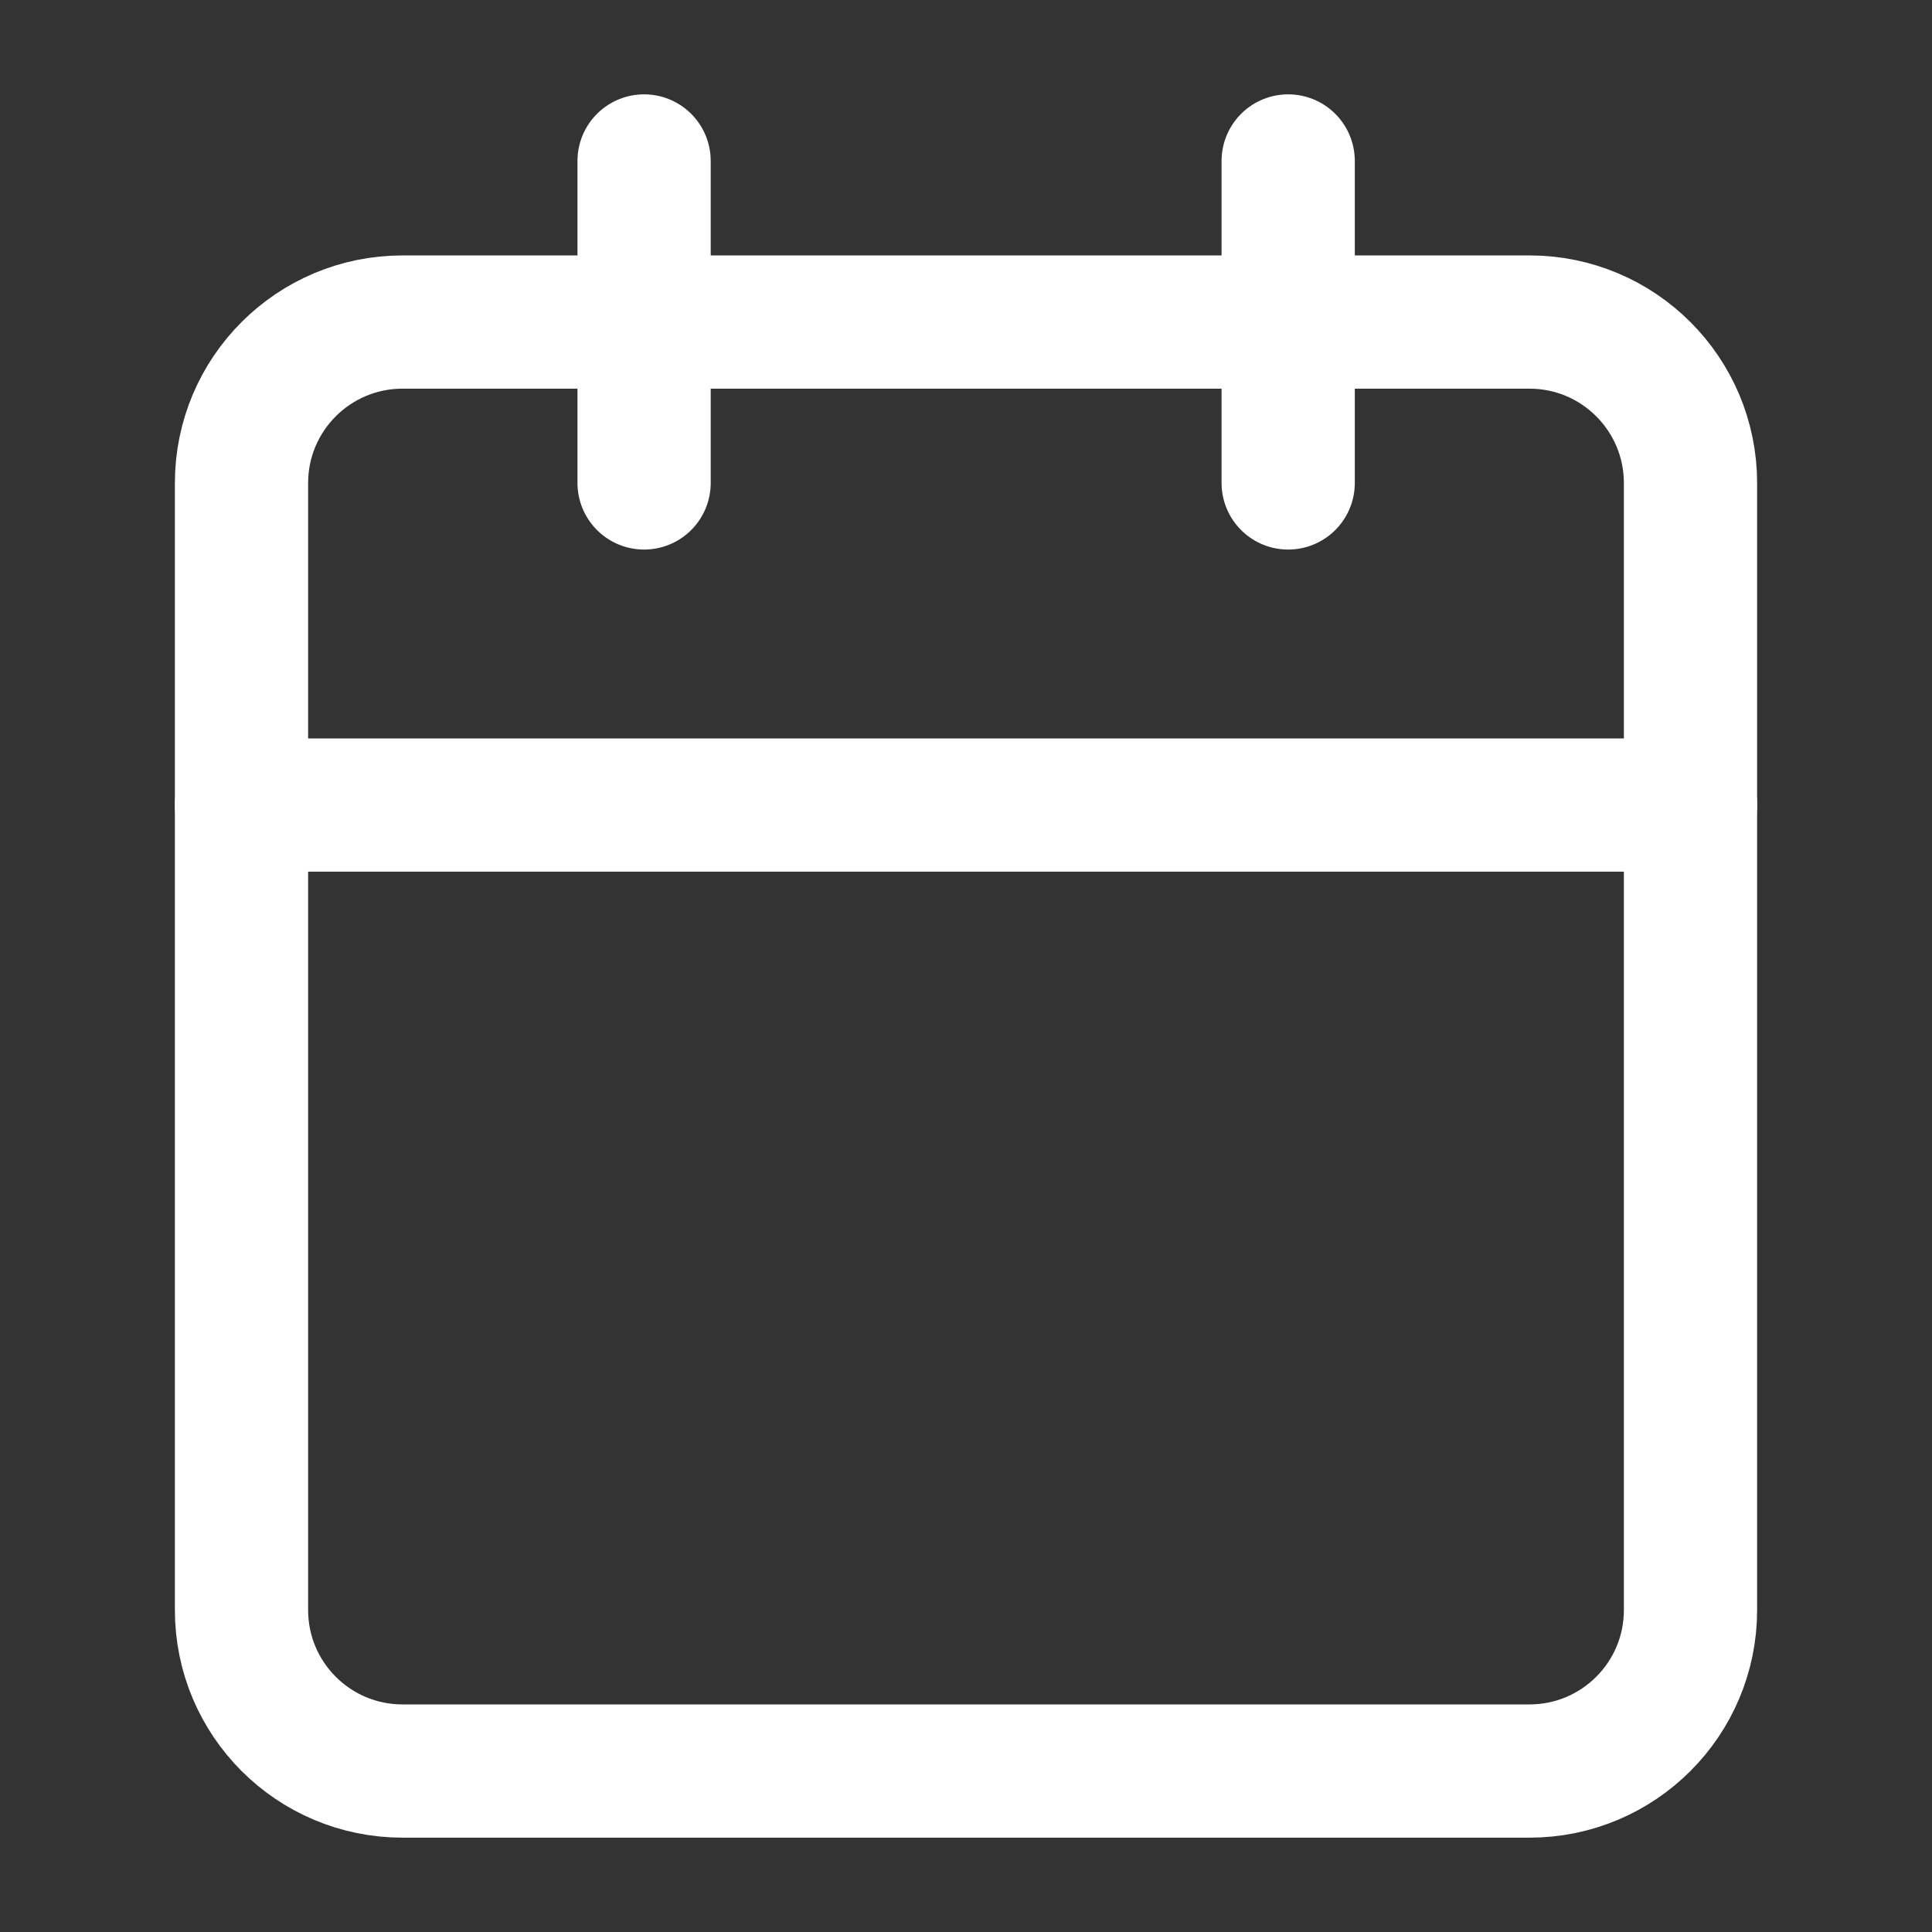
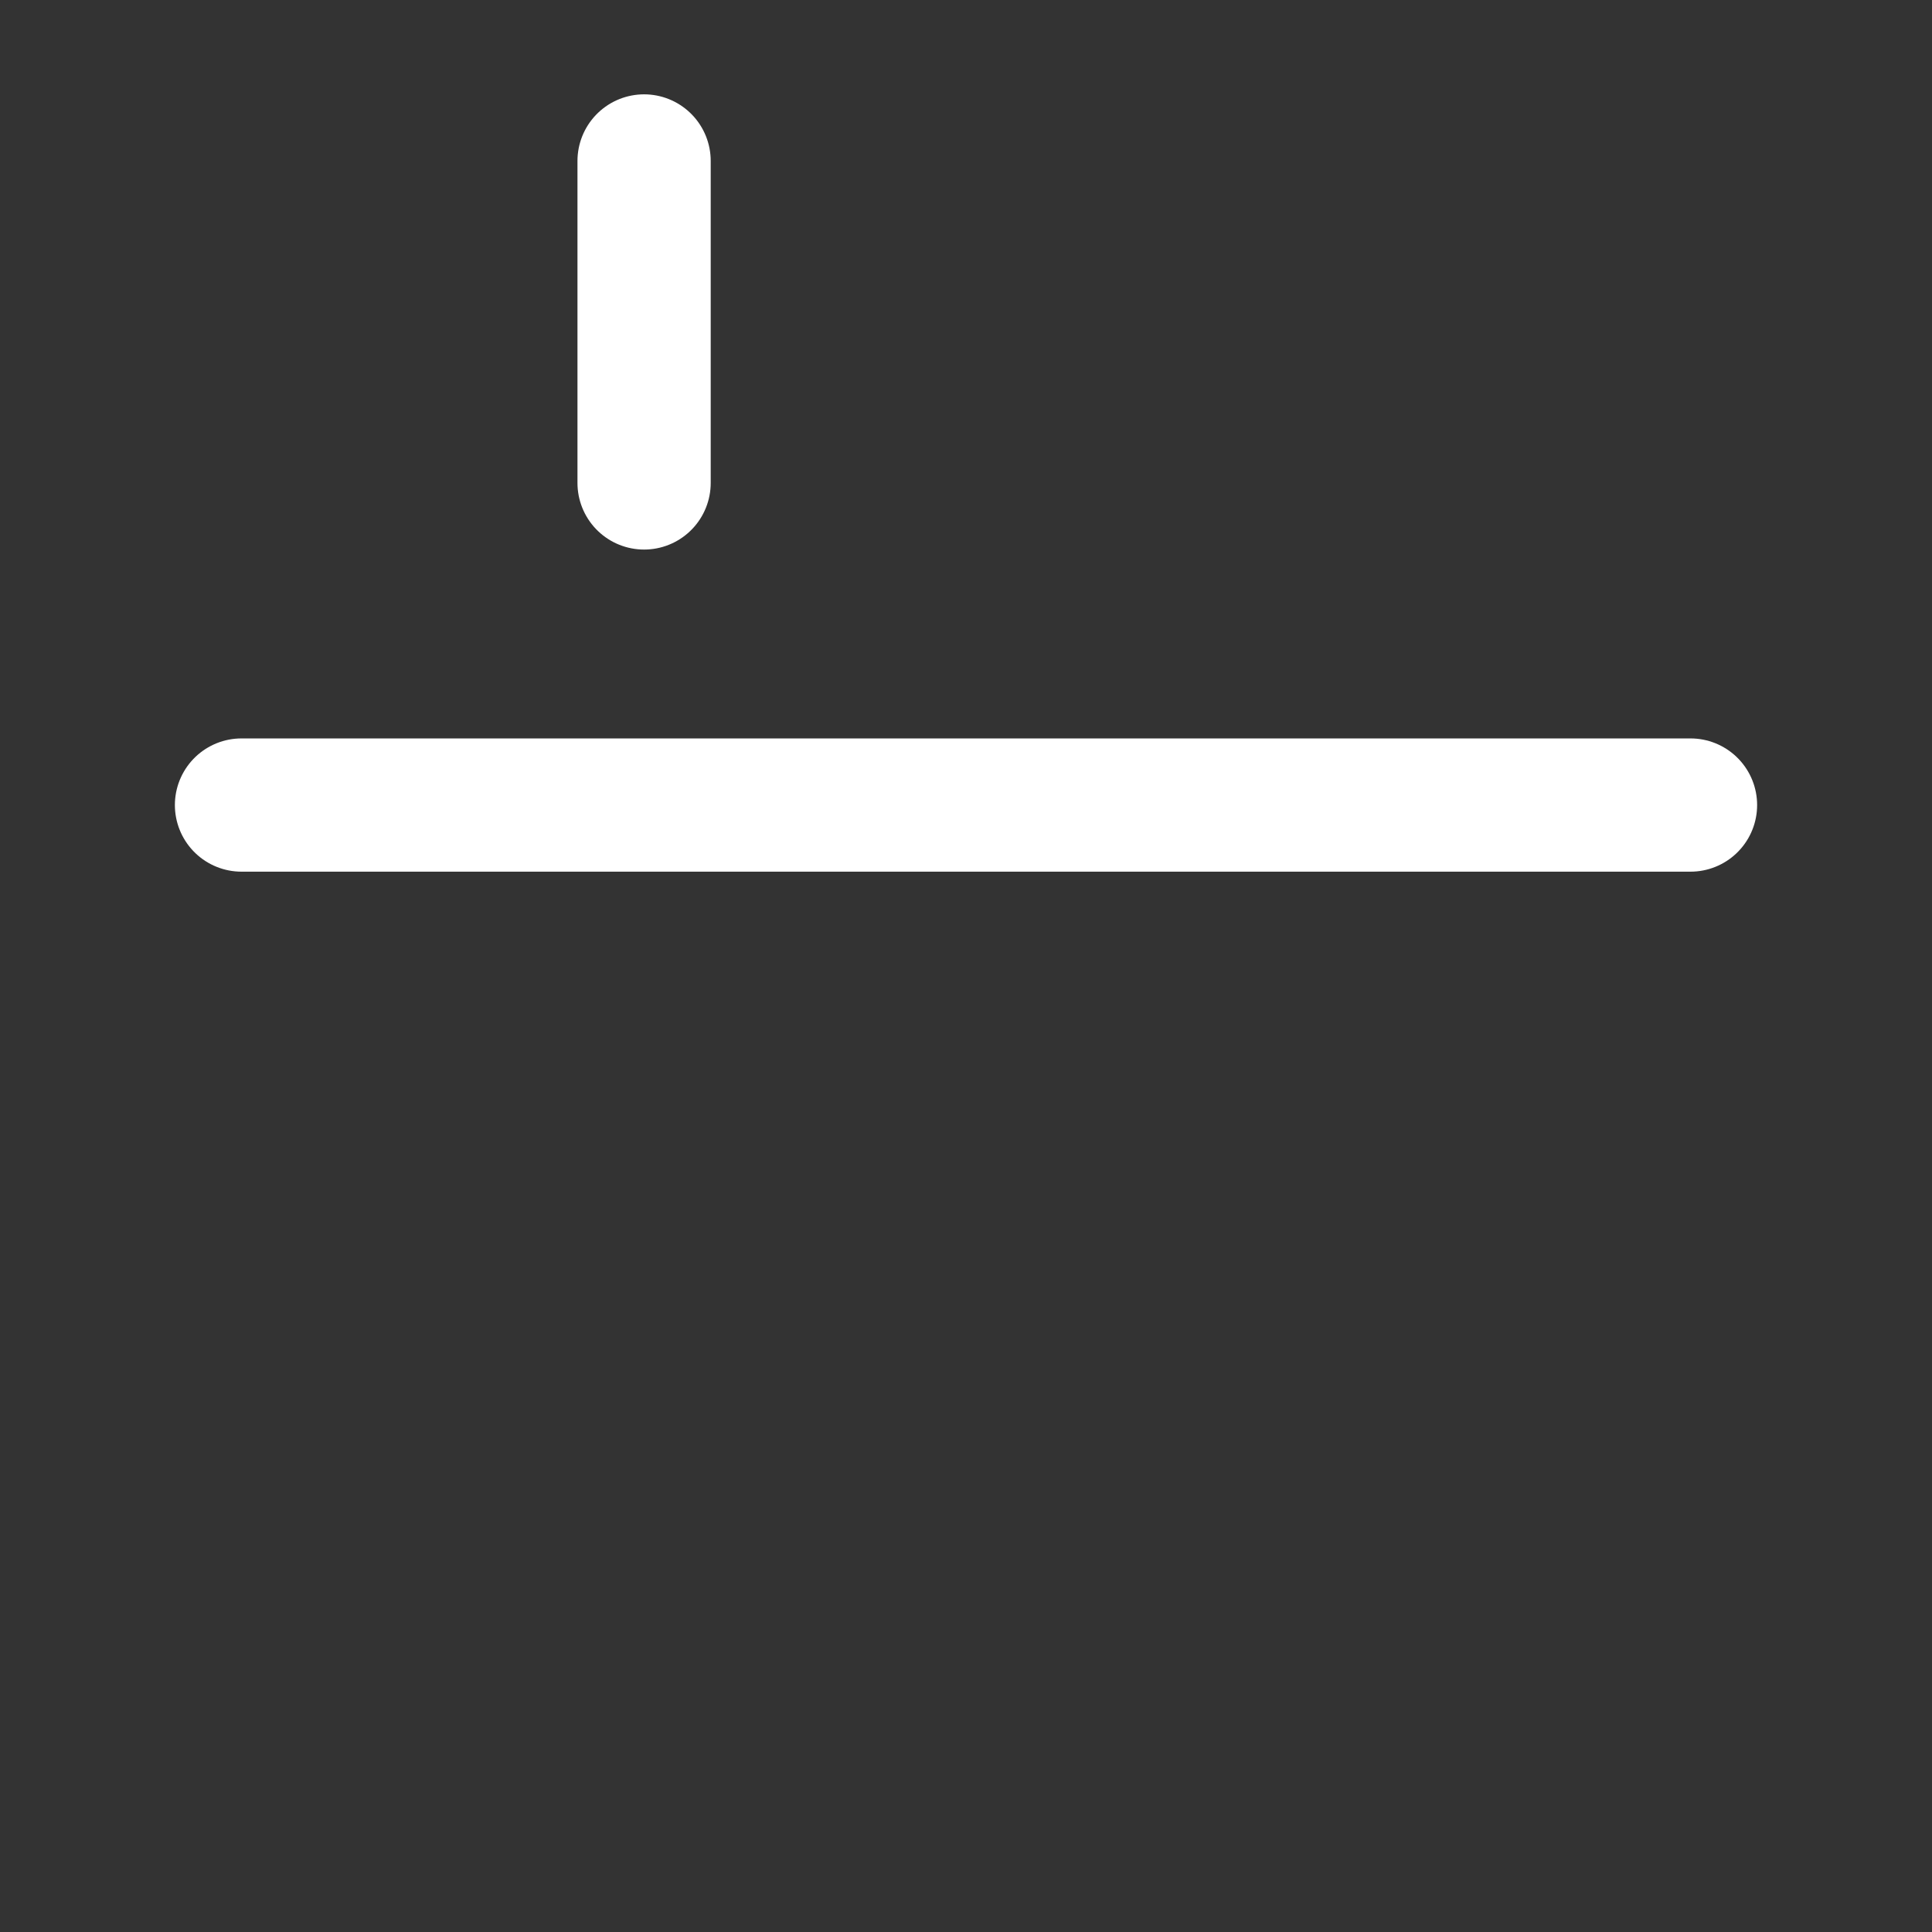
<svg xmlns="http://www.w3.org/2000/svg" width="29" height="29" viewBox="0 0 29 29" fill="none">
  <rect x="0" y="0" width="29" height="29" fill="#333333" stroke="none" />
-   <path d="M22.958 4.834H6.042C4.707 4.834 3.625 5.916 3.625 7.251V24.167C3.625 25.502 4.707 26.584 6.042 26.584H22.958C24.293 26.584 25.375 25.502 25.375 24.167V7.251C25.375 5.916 24.293 4.834 22.958 4.834Z" stroke="white" stroke-width="2" stroke-linecap="round" stroke-linejoin="round" />
  <path d="M3.625 12.084H25.375" stroke="white" stroke-width="2" stroke-linecap="round" stroke-linejoin="round" />
-   <path d="M19.336 2.416V7.249" stroke="white" stroke-width="2" stroke-linecap="round" stroke-linejoin="round" />
  <path d="M9.668 2.416V7.249" stroke="white" stroke-width="2" stroke-linecap="round" stroke-linejoin="round" />
</svg>